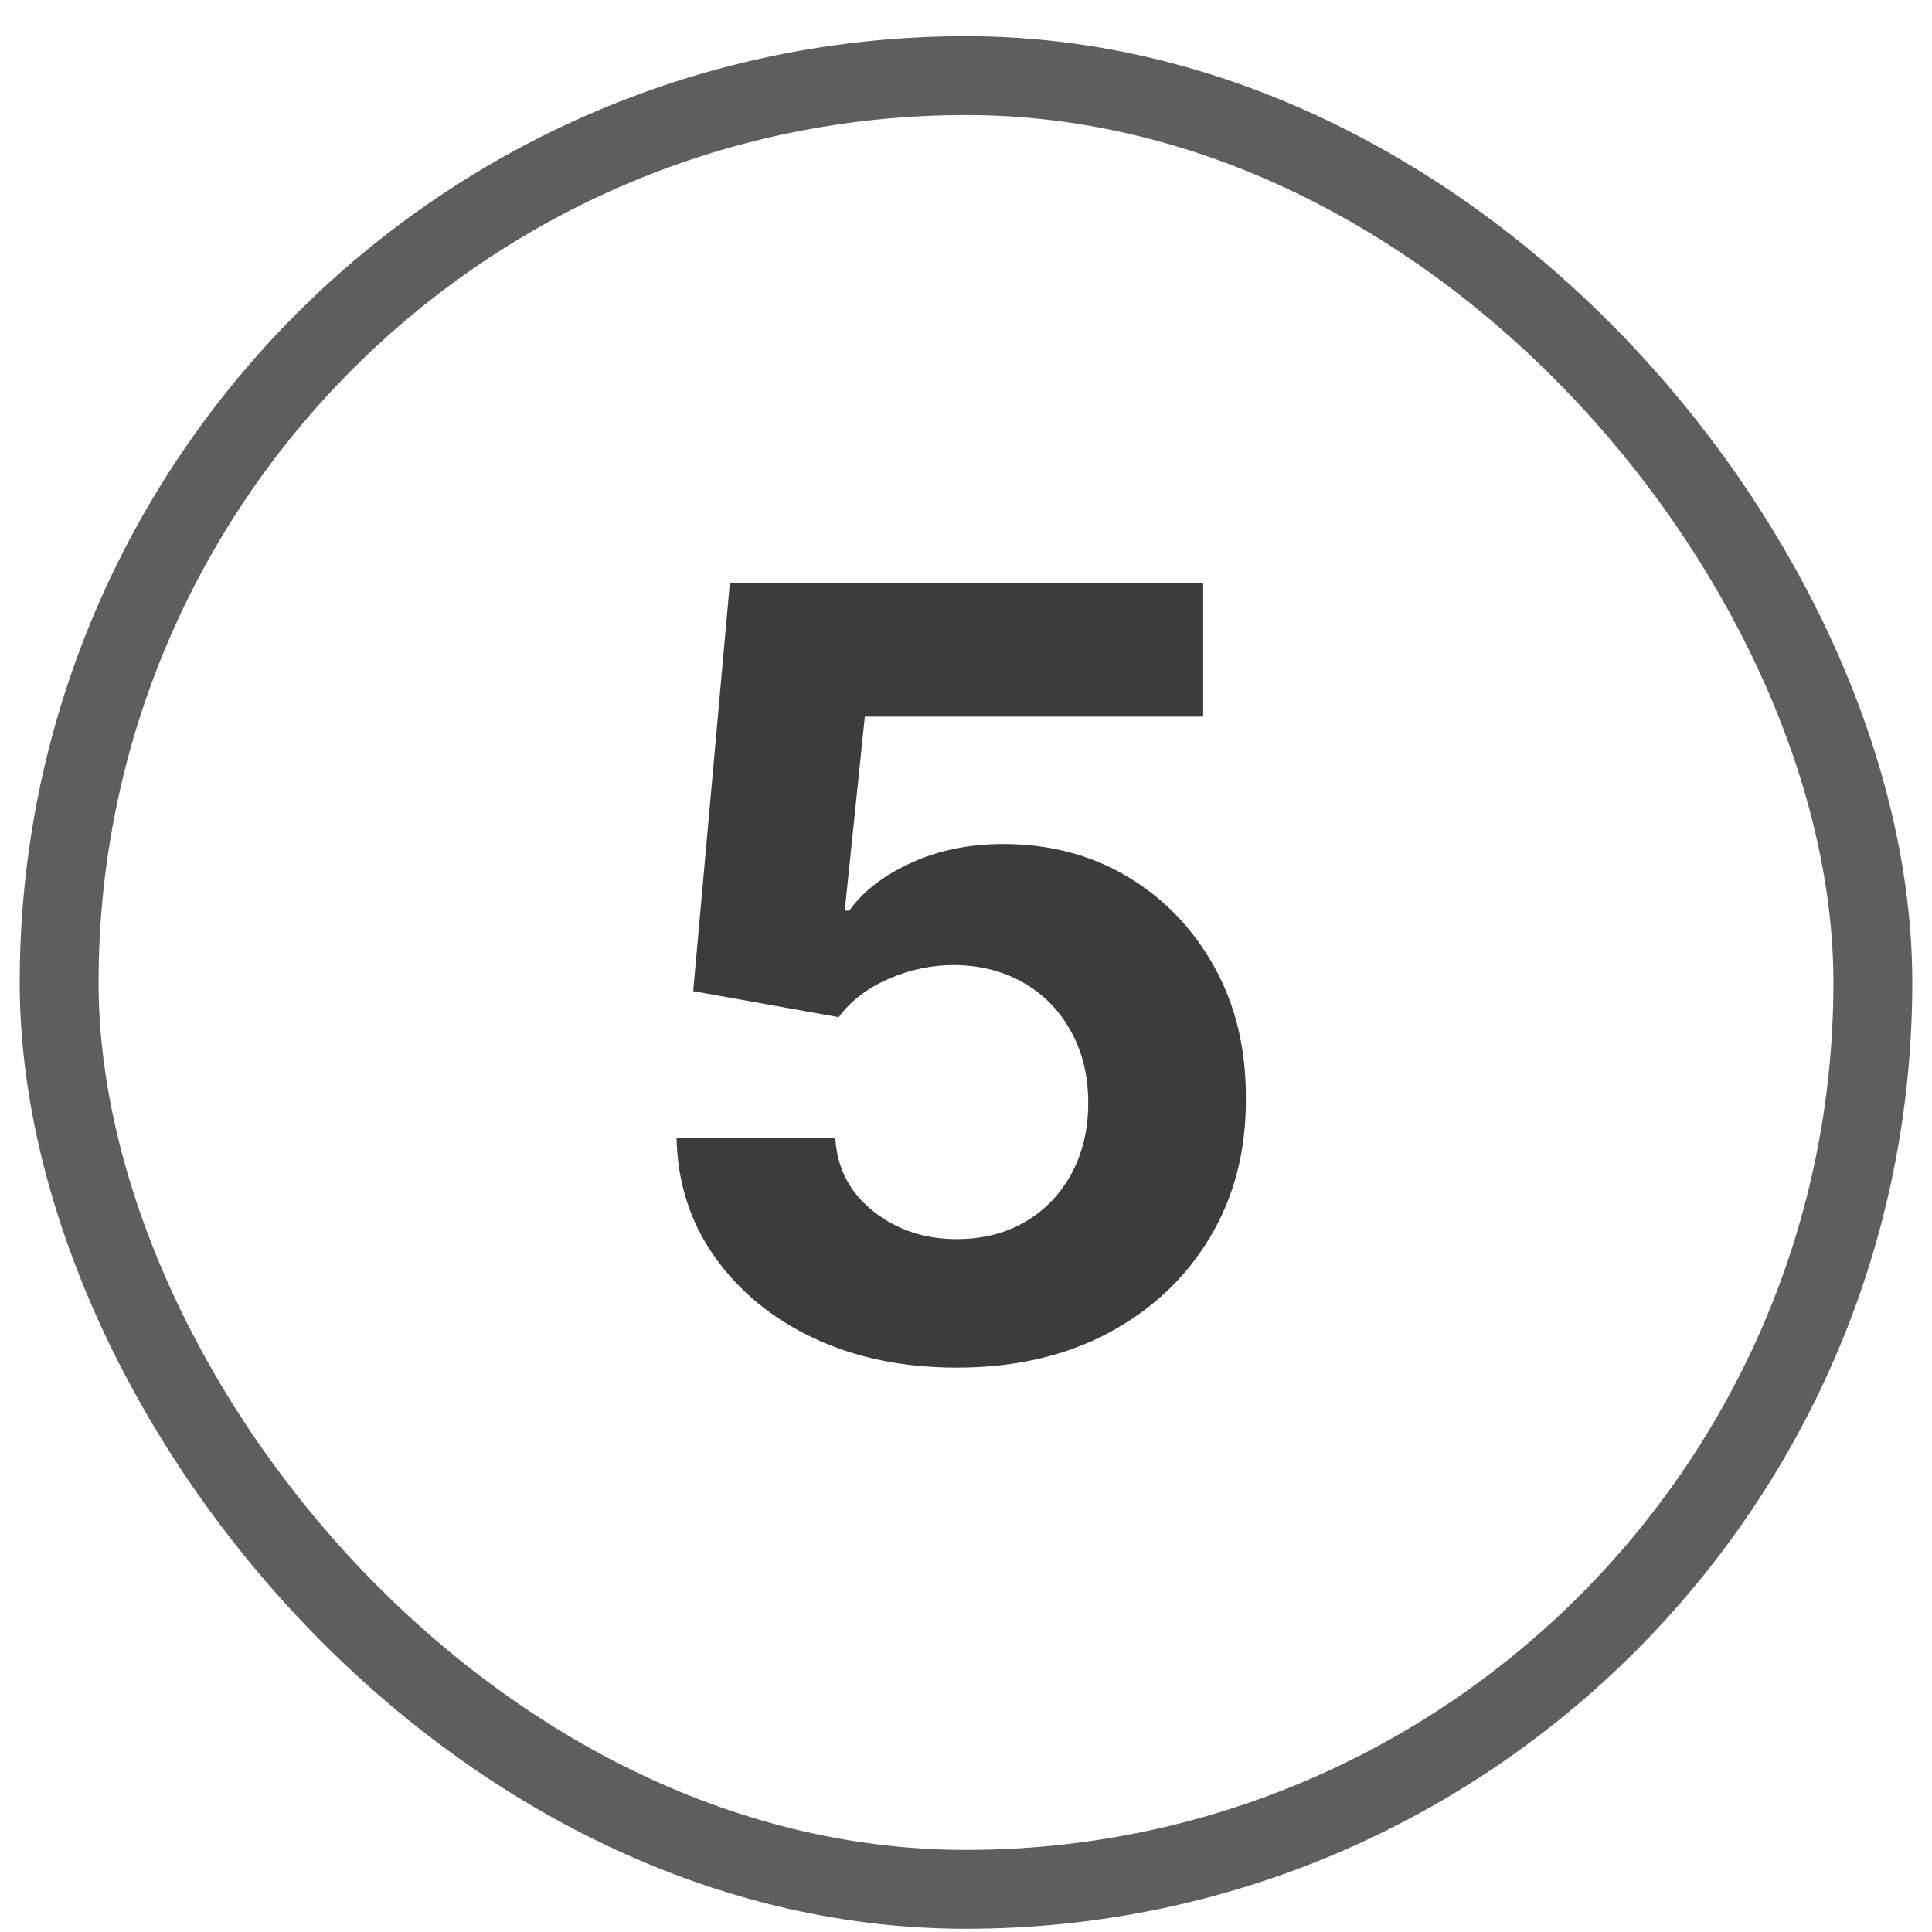
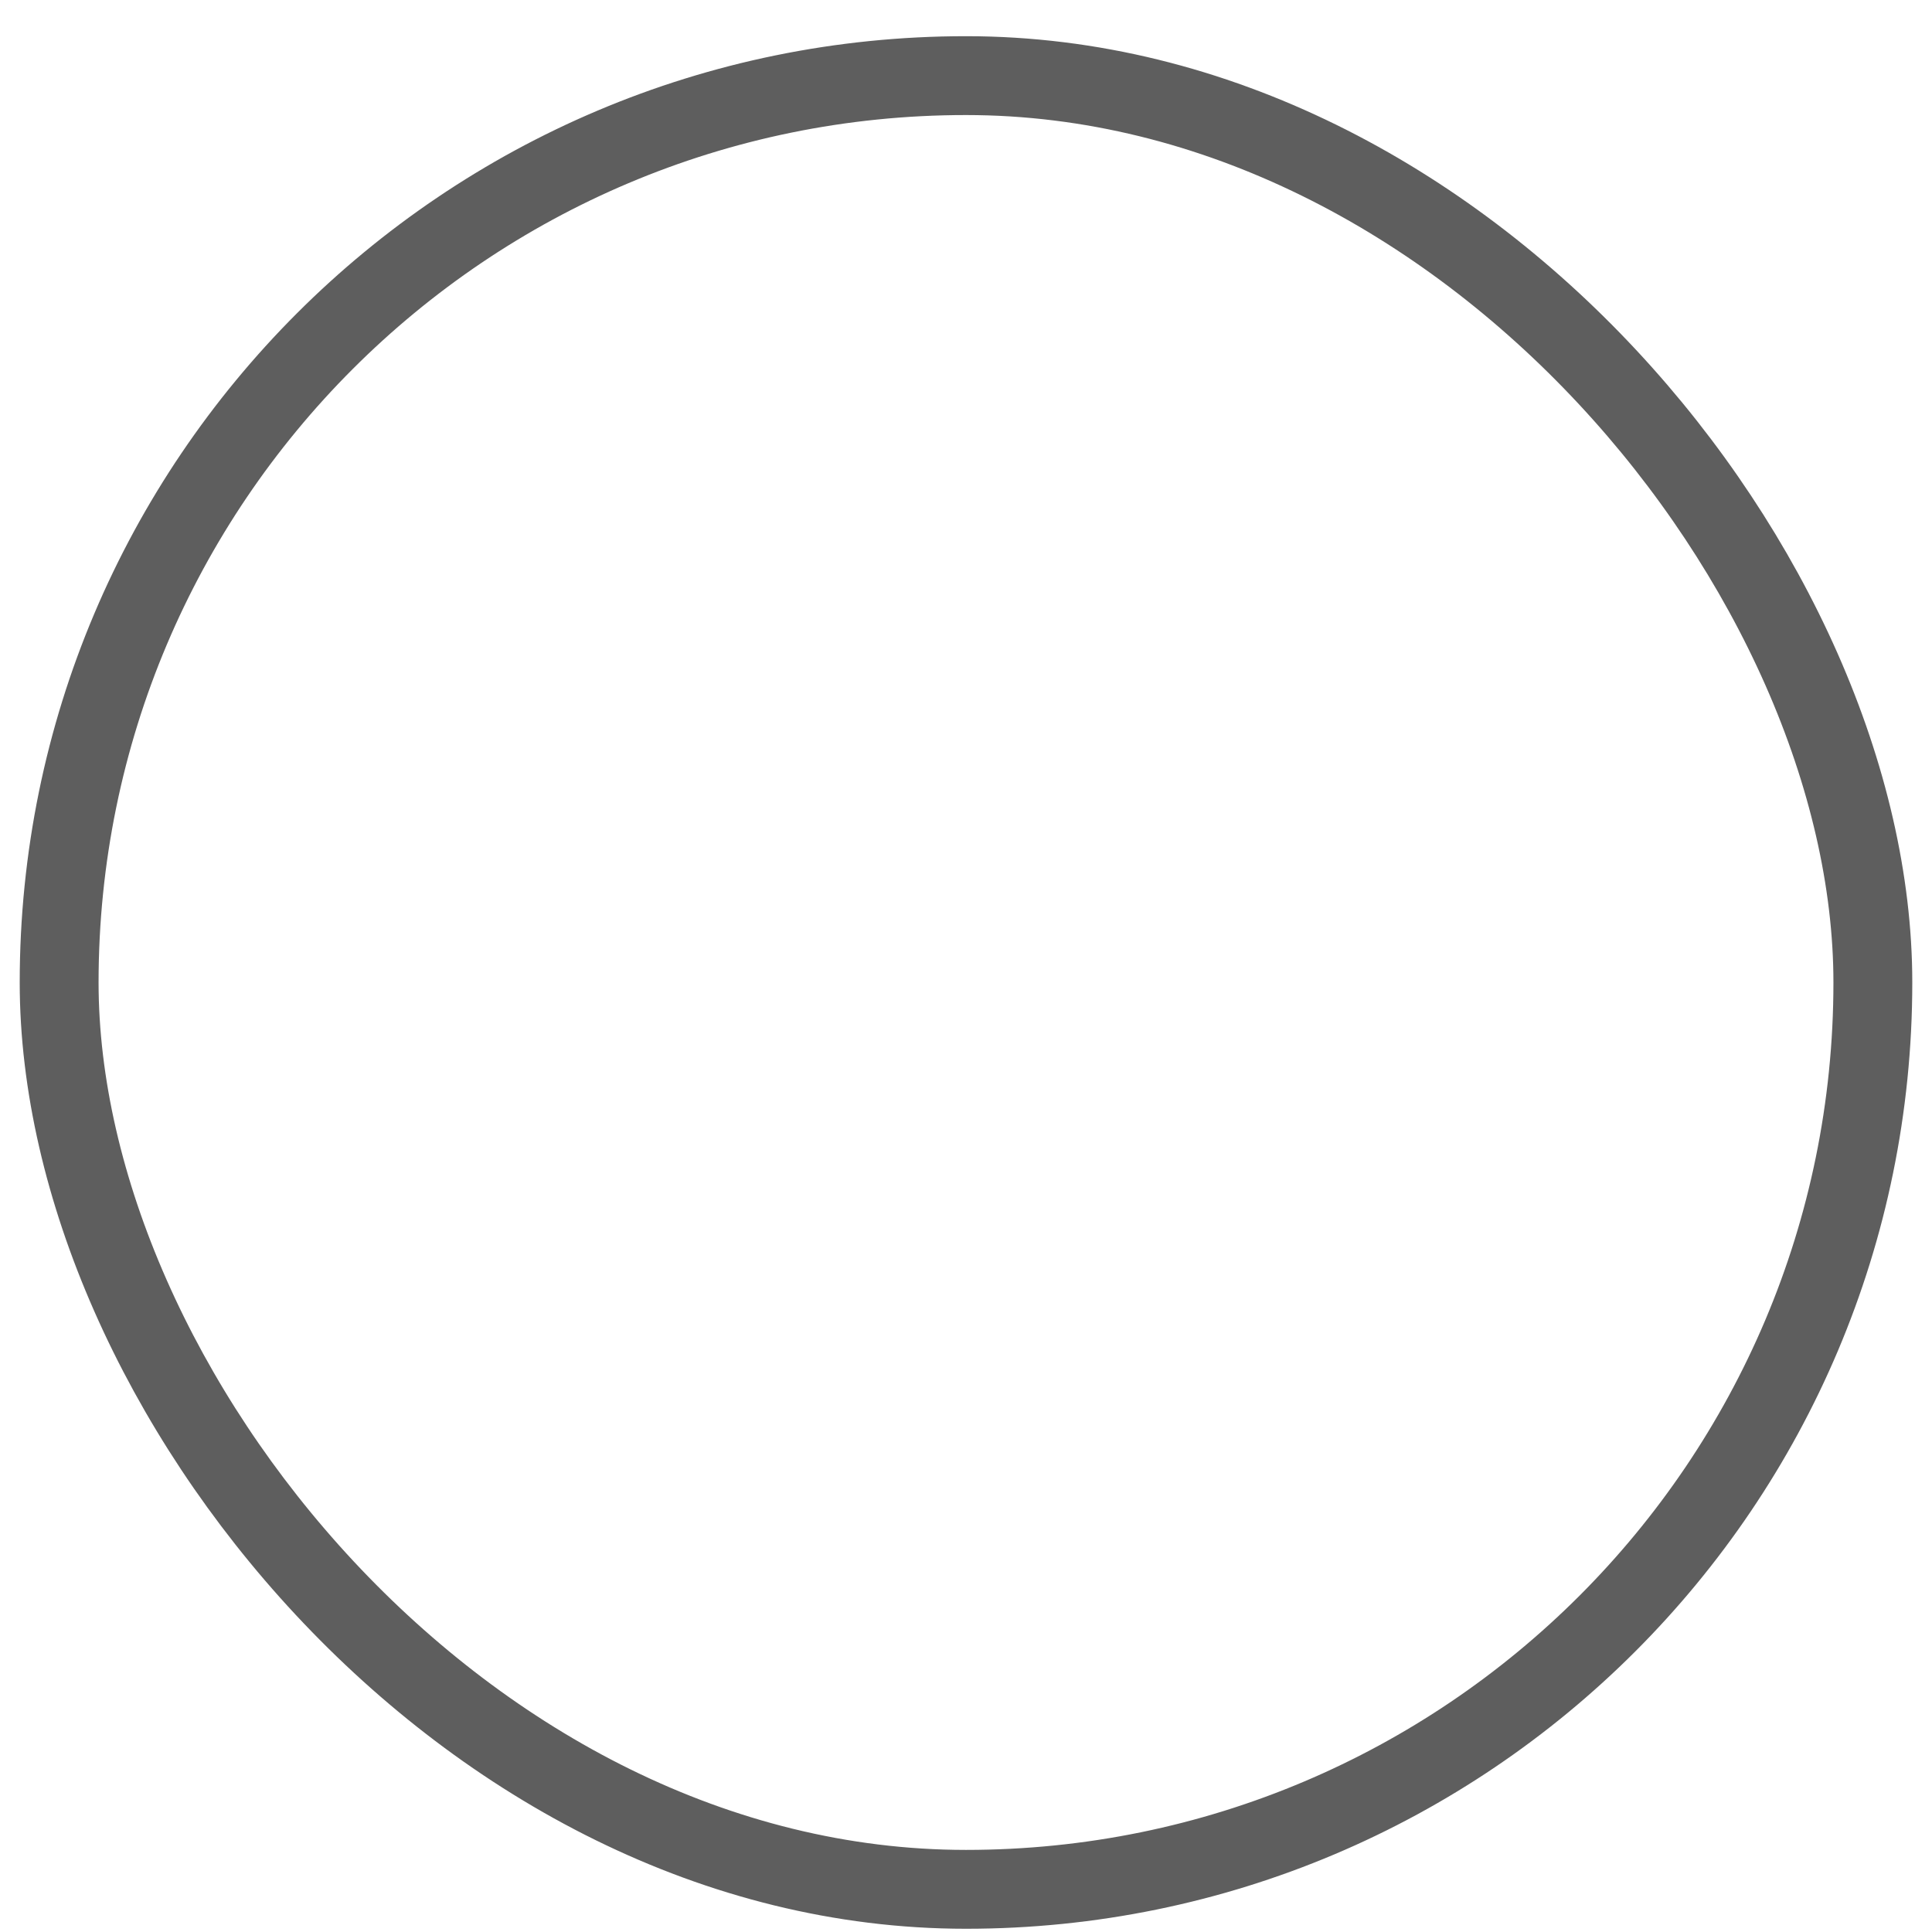
<svg xmlns="http://www.w3.org/2000/svg" width="49" height="49" viewBox="0 0 49 49" fill="none">
  <rect x="1.5" y="1.918" width="46" height="46" rx="23" stroke="#5E5E5E" stroke-width="2" />
-   <path d="M24.264 34.686C22.908 34.686 21.7 34.437 20.639 33.939C19.584 33.44 18.747 32.753 18.127 31.877C17.507 31.001 17.184 29.998 17.159 28.866H21.186C21.23 29.627 21.55 30.244 22.145 30.717C22.739 31.19 23.445 31.427 24.264 31.427C24.916 31.427 25.491 31.283 25.989 30.995C26.494 30.701 26.887 30.295 27.169 29.777C27.456 29.253 27.6 28.652 27.6 27.975C27.6 27.284 27.453 26.677 27.159 26.153C26.871 25.629 26.472 25.22 25.961 24.926C25.449 24.632 24.864 24.482 24.206 24.475C23.631 24.475 23.071 24.593 22.528 24.83C21.991 25.066 21.572 25.389 21.272 25.798L17.581 25.137L18.511 14.782H30.515V18.176H21.934L21.425 23.095H21.541C21.886 22.609 22.407 22.206 23.103 21.886C23.8 21.567 24.58 21.407 25.443 21.407C26.625 21.407 27.68 21.685 28.607 22.241C29.534 22.797 30.266 23.561 30.803 24.533C31.34 25.498 31.605 26.61 31.598 27.869C31.605 29.192 31.298 30.369 30.678 31.398C30.064 32.42 29.204 33.226 28.099 33.814C26.999 34.396 25.721 34.686 24.264 34.686Z" fill="#3C3C3C" />
</svg>